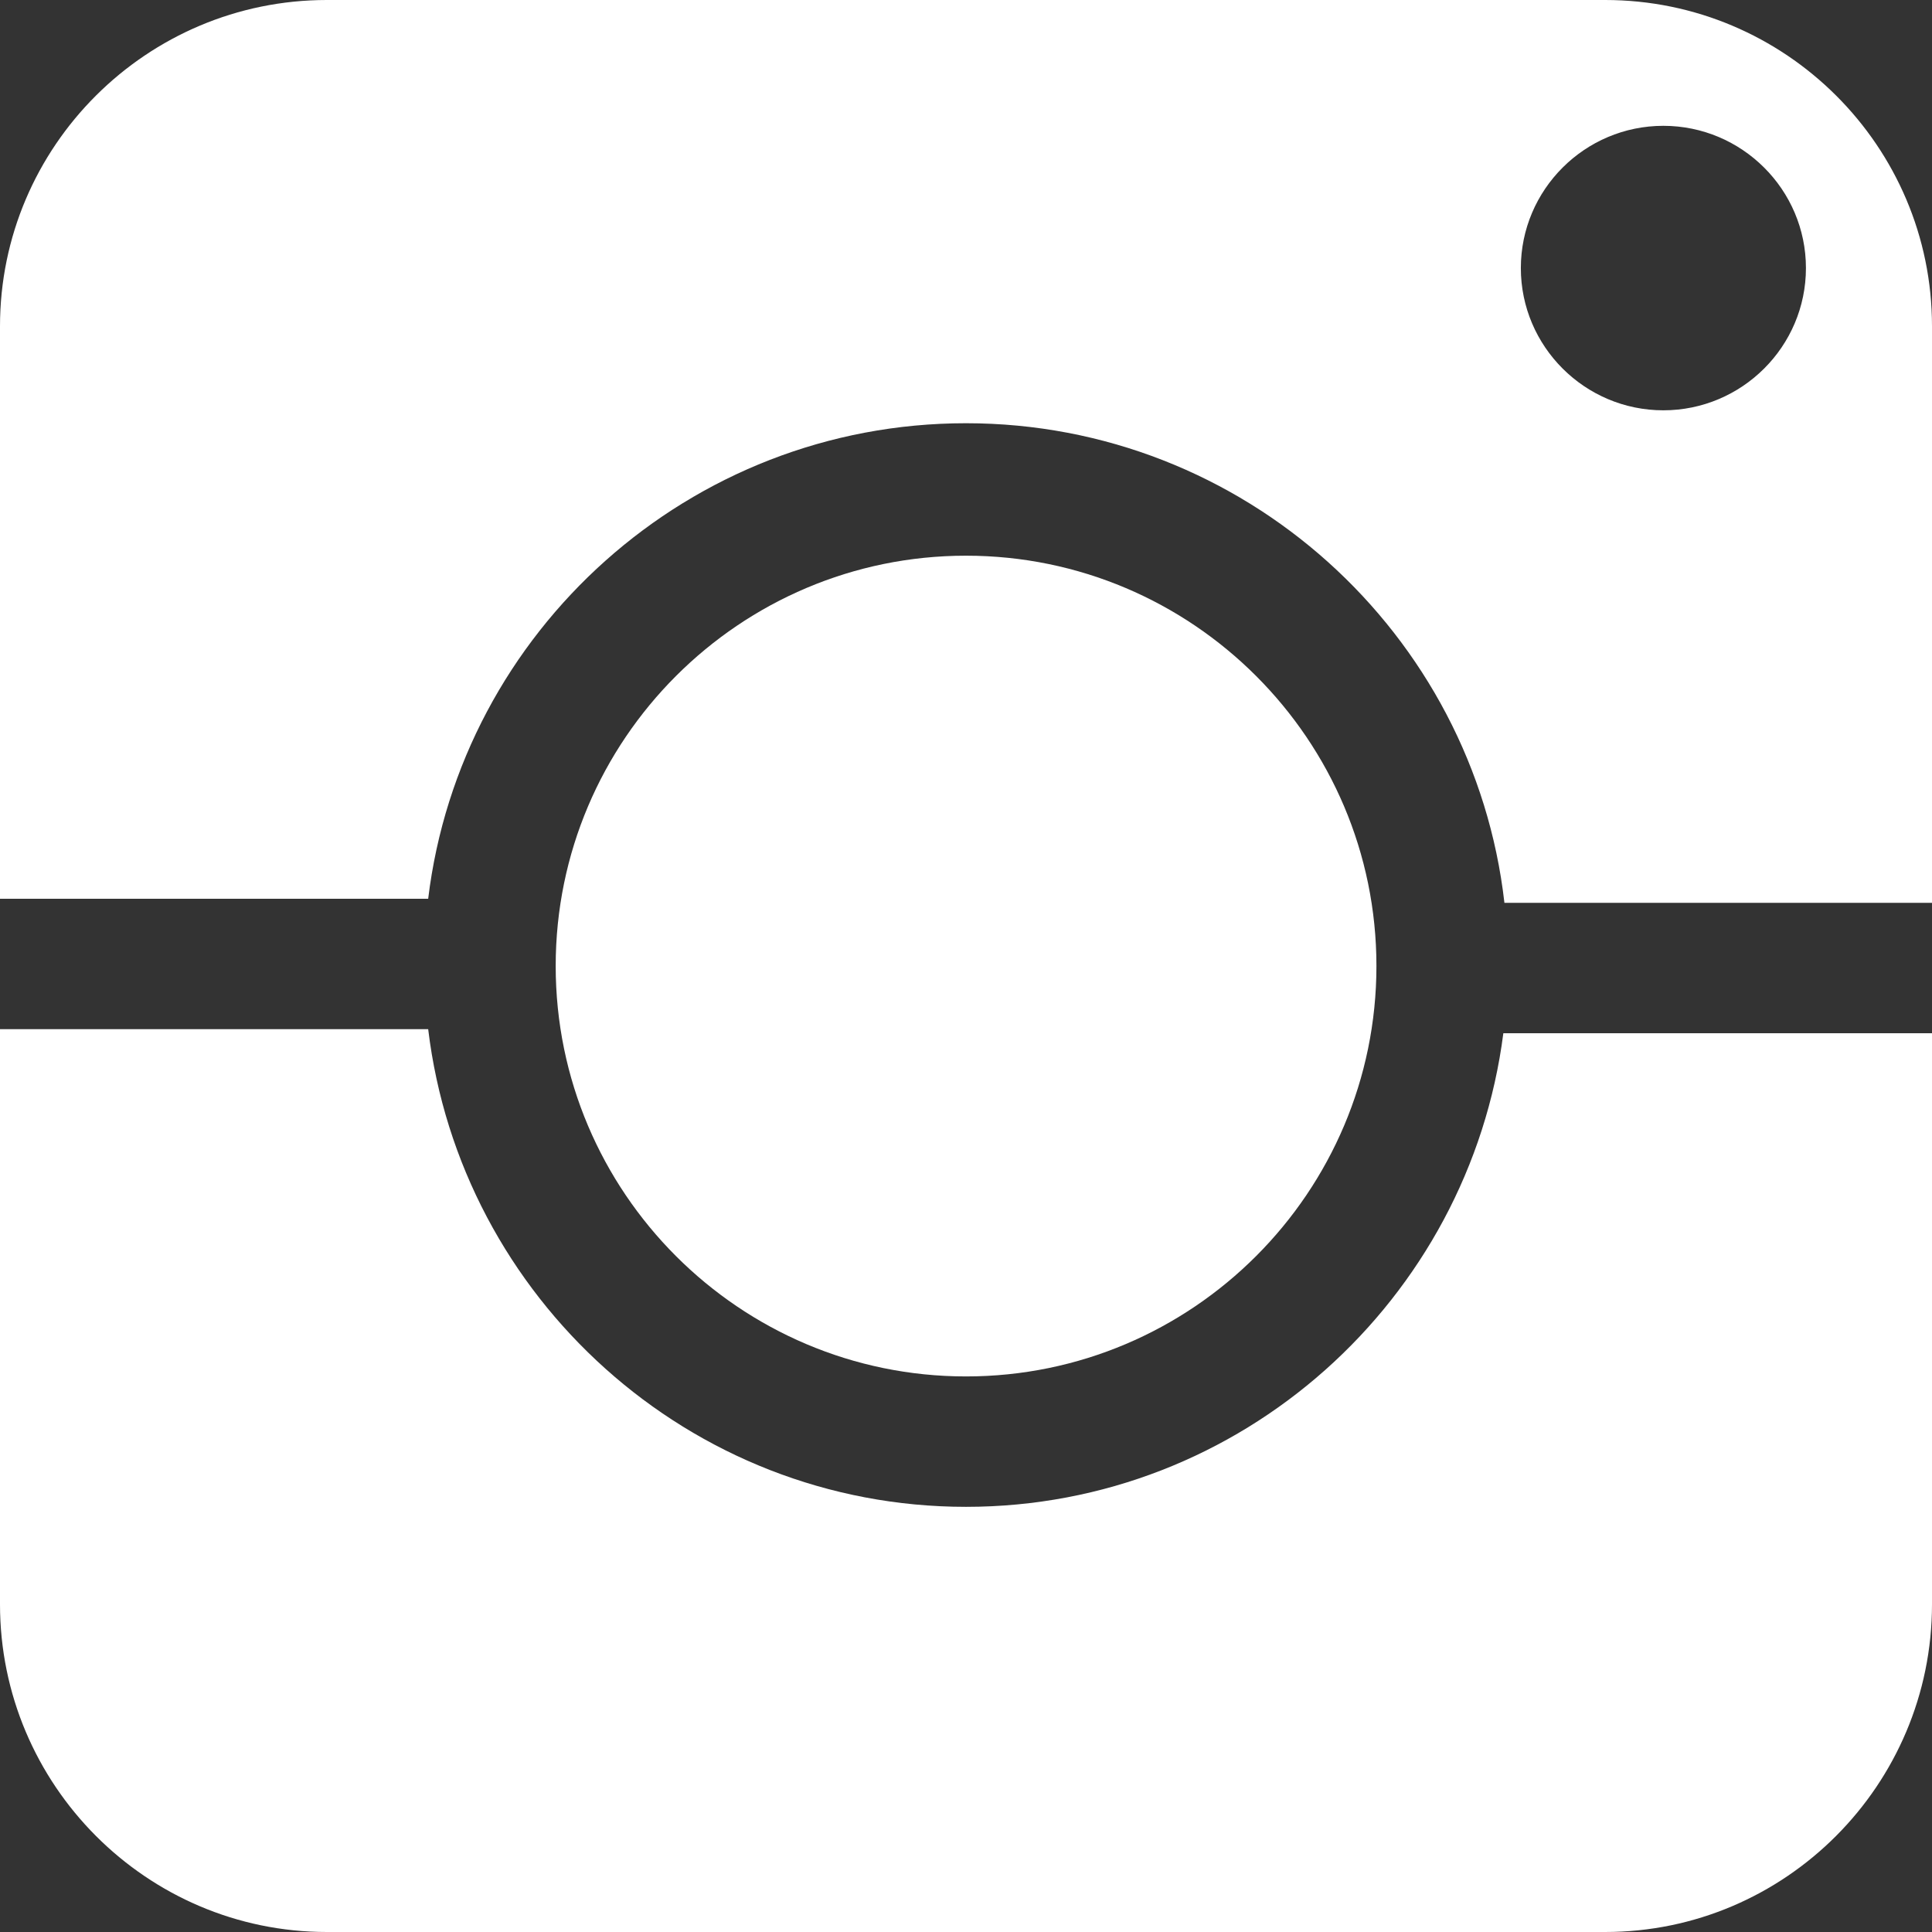
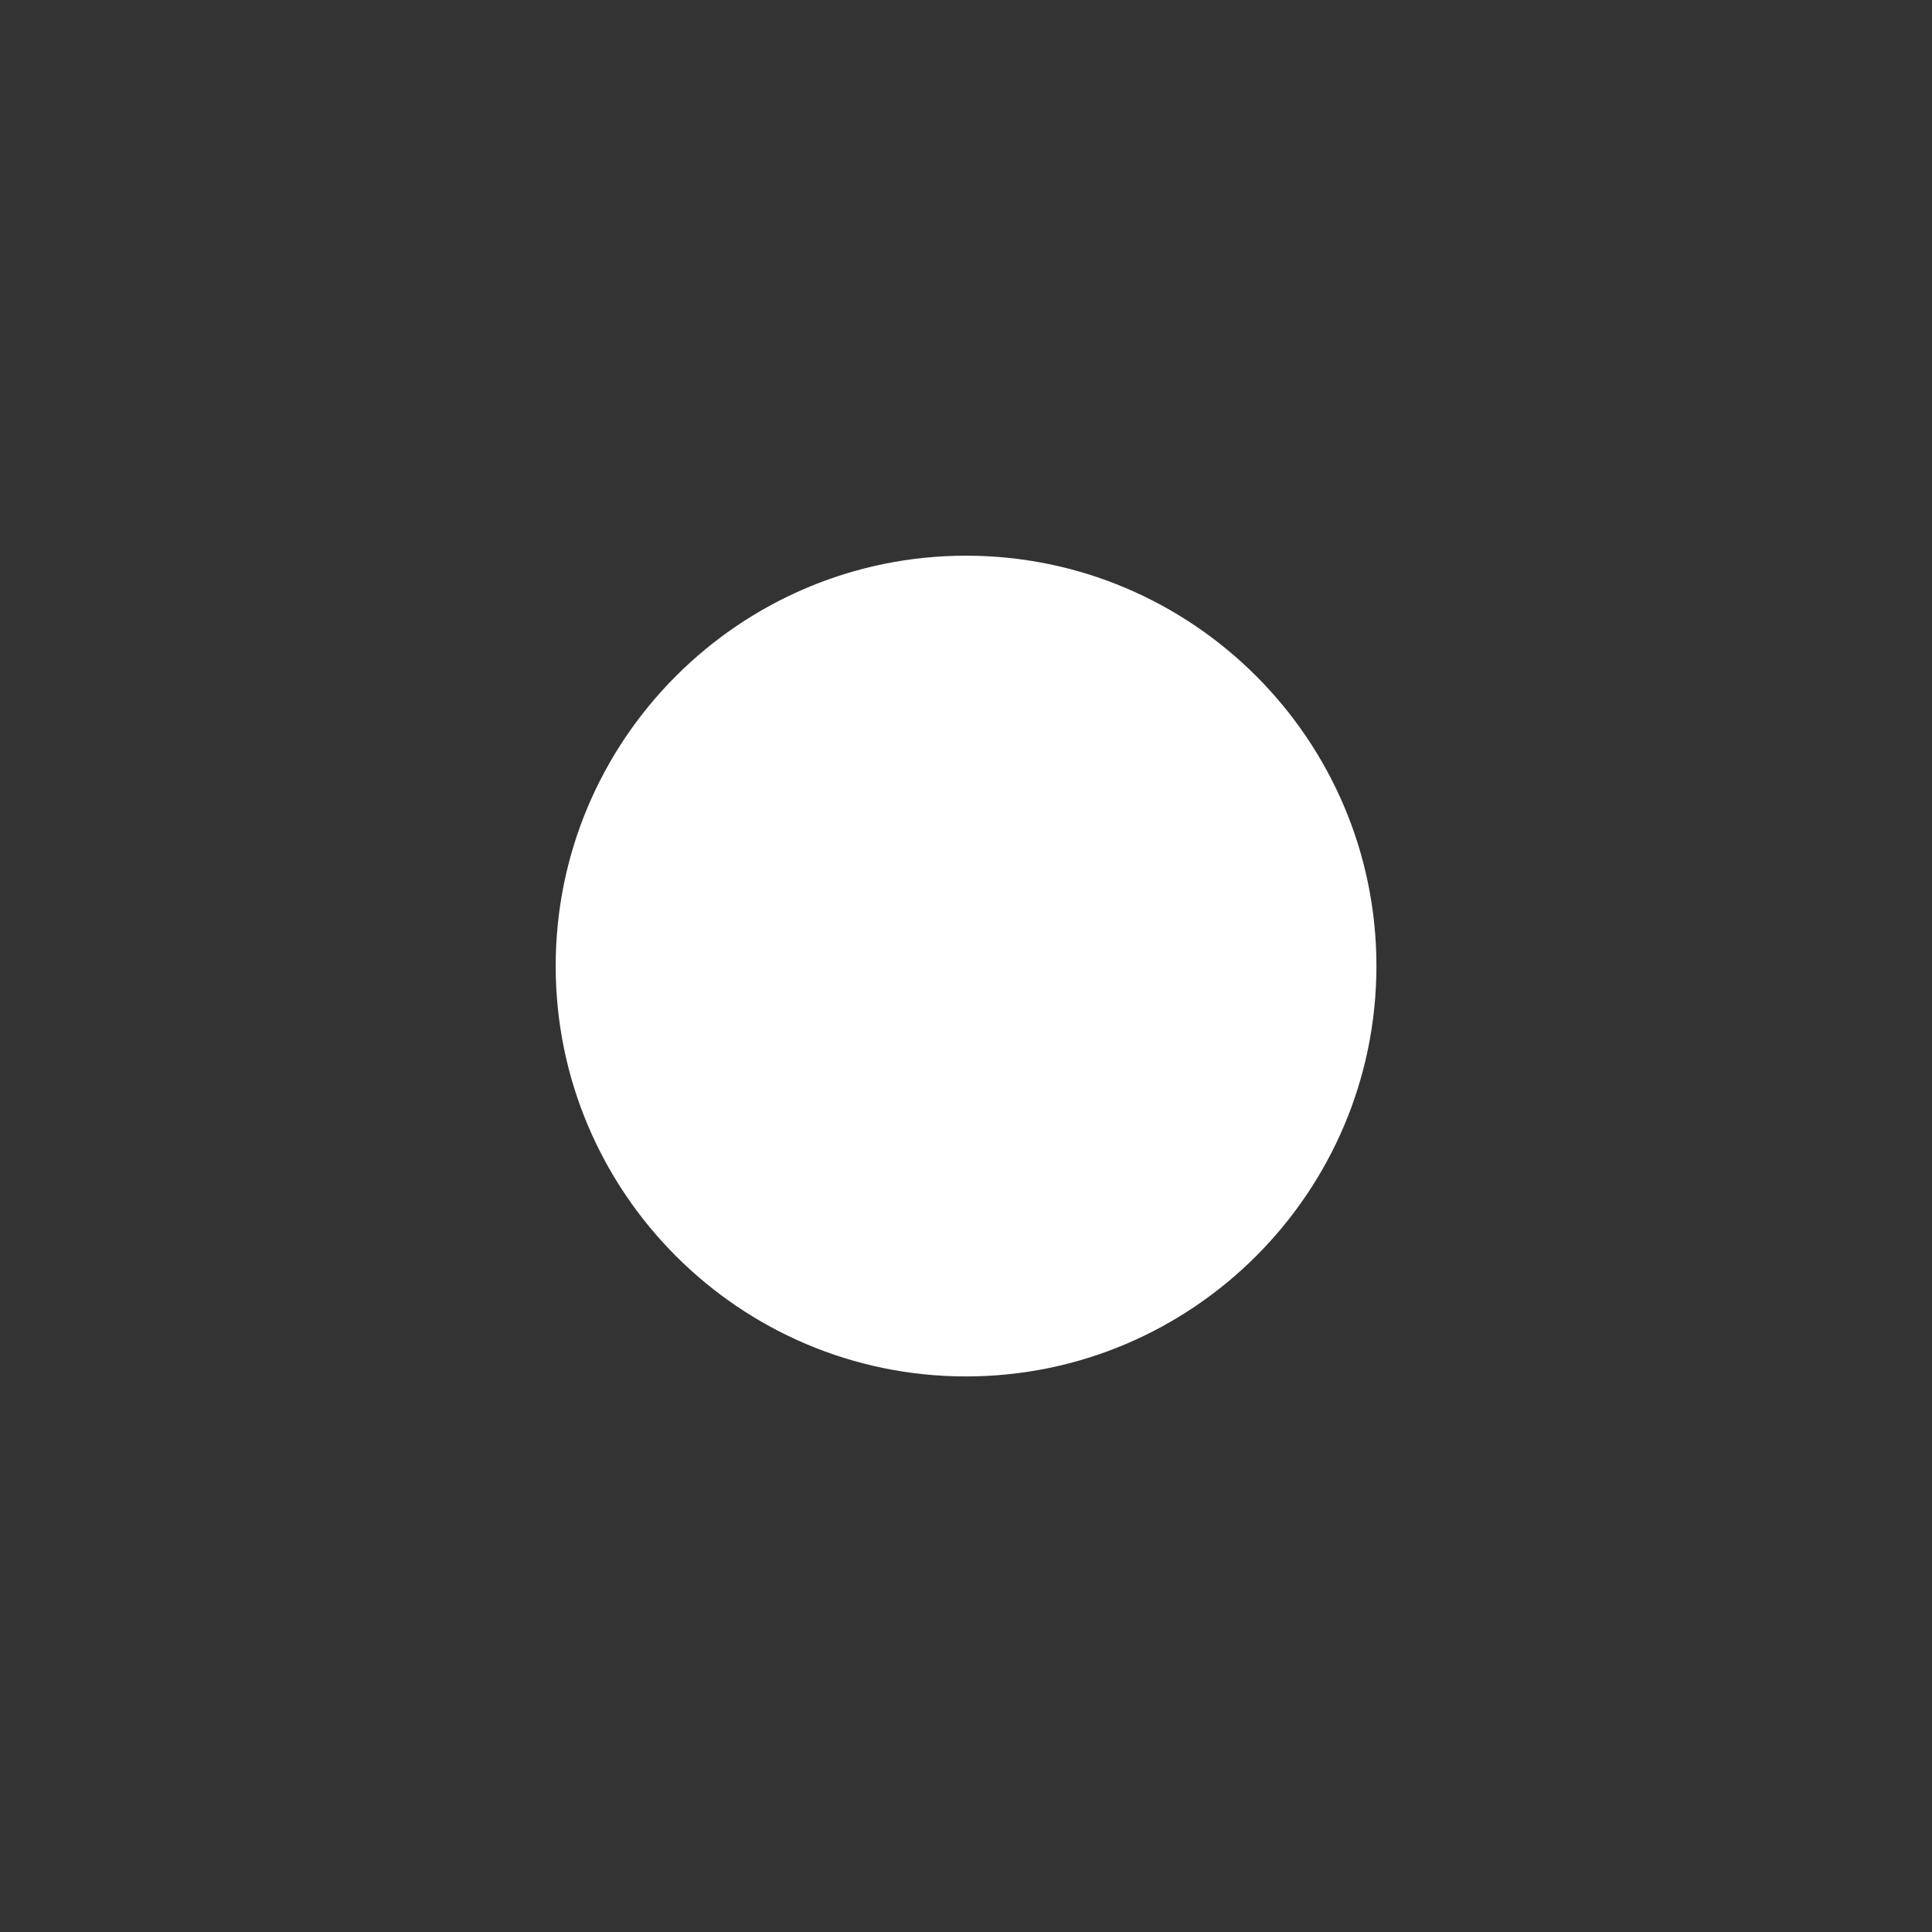
<svg xmlns="http://www.w3.org/2000/svg" width="16" height="16" viewBox="0 0 16 16" fill="none">
  <rect x="0" y="0" width="16" height="16" fill="#333333" stroke="none" />
-   <path d="M13.293 0H2.707C1.215 0 0 1.212 0 2.702V7.443H3.546C3.814 5.228 5.709 3.505 8 3.505C10.303 3.505 12.205 5.246 12.459 7.477H16V2.702C16 1.211 14.786 0 13.293 0V0ZM13.775 3.398C13.125 3.398 12.595 2.869 12.595 2.22C12.595 1.571 13.125 1.042 13.775 1.042C14.426 1.042 14.956 1.571 14.956 2.22C14.956 2.869 14.426 3.398 13.775 3.398Z" fill="white" />
-   <path d="M8 12.479C5.709 12.479 3.814 10.748 3.546 8.523H0V13.286C0 14.782 1.215 16 2.707 16H13.293C14.785 16 16 14.782 16 13.286V8.557H12.45C12.167 10.766 10.28 12.479 8 12.479H8Z" fill="white" />
  <path d="M8 11.399C9.875 11.399 11.399 9.874 11.399 8C11.399 6.126 9.875 4.602 8 4.602C6.126 4.602 4.602 6.126 4.602 8C4.602 9.875 6.126 11.399 8 11.399Z" fill="white" />
</svg>